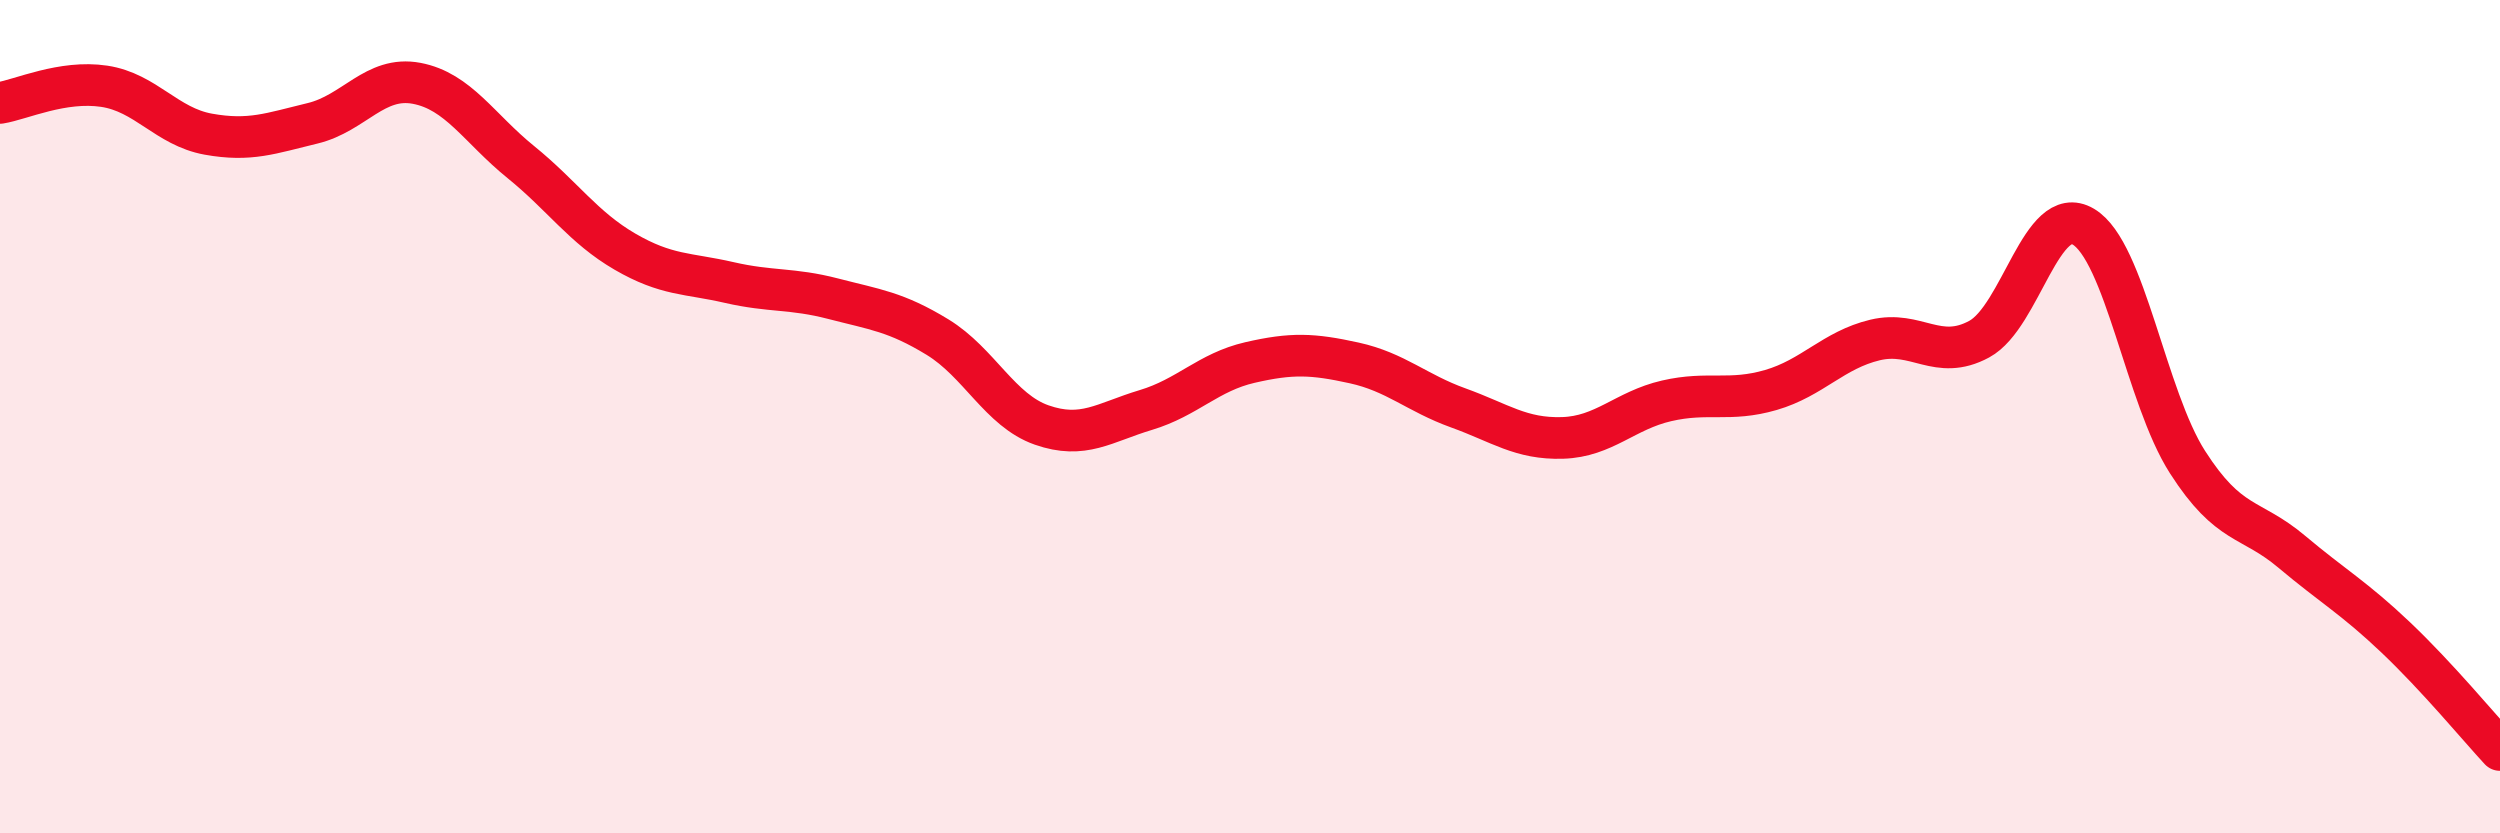
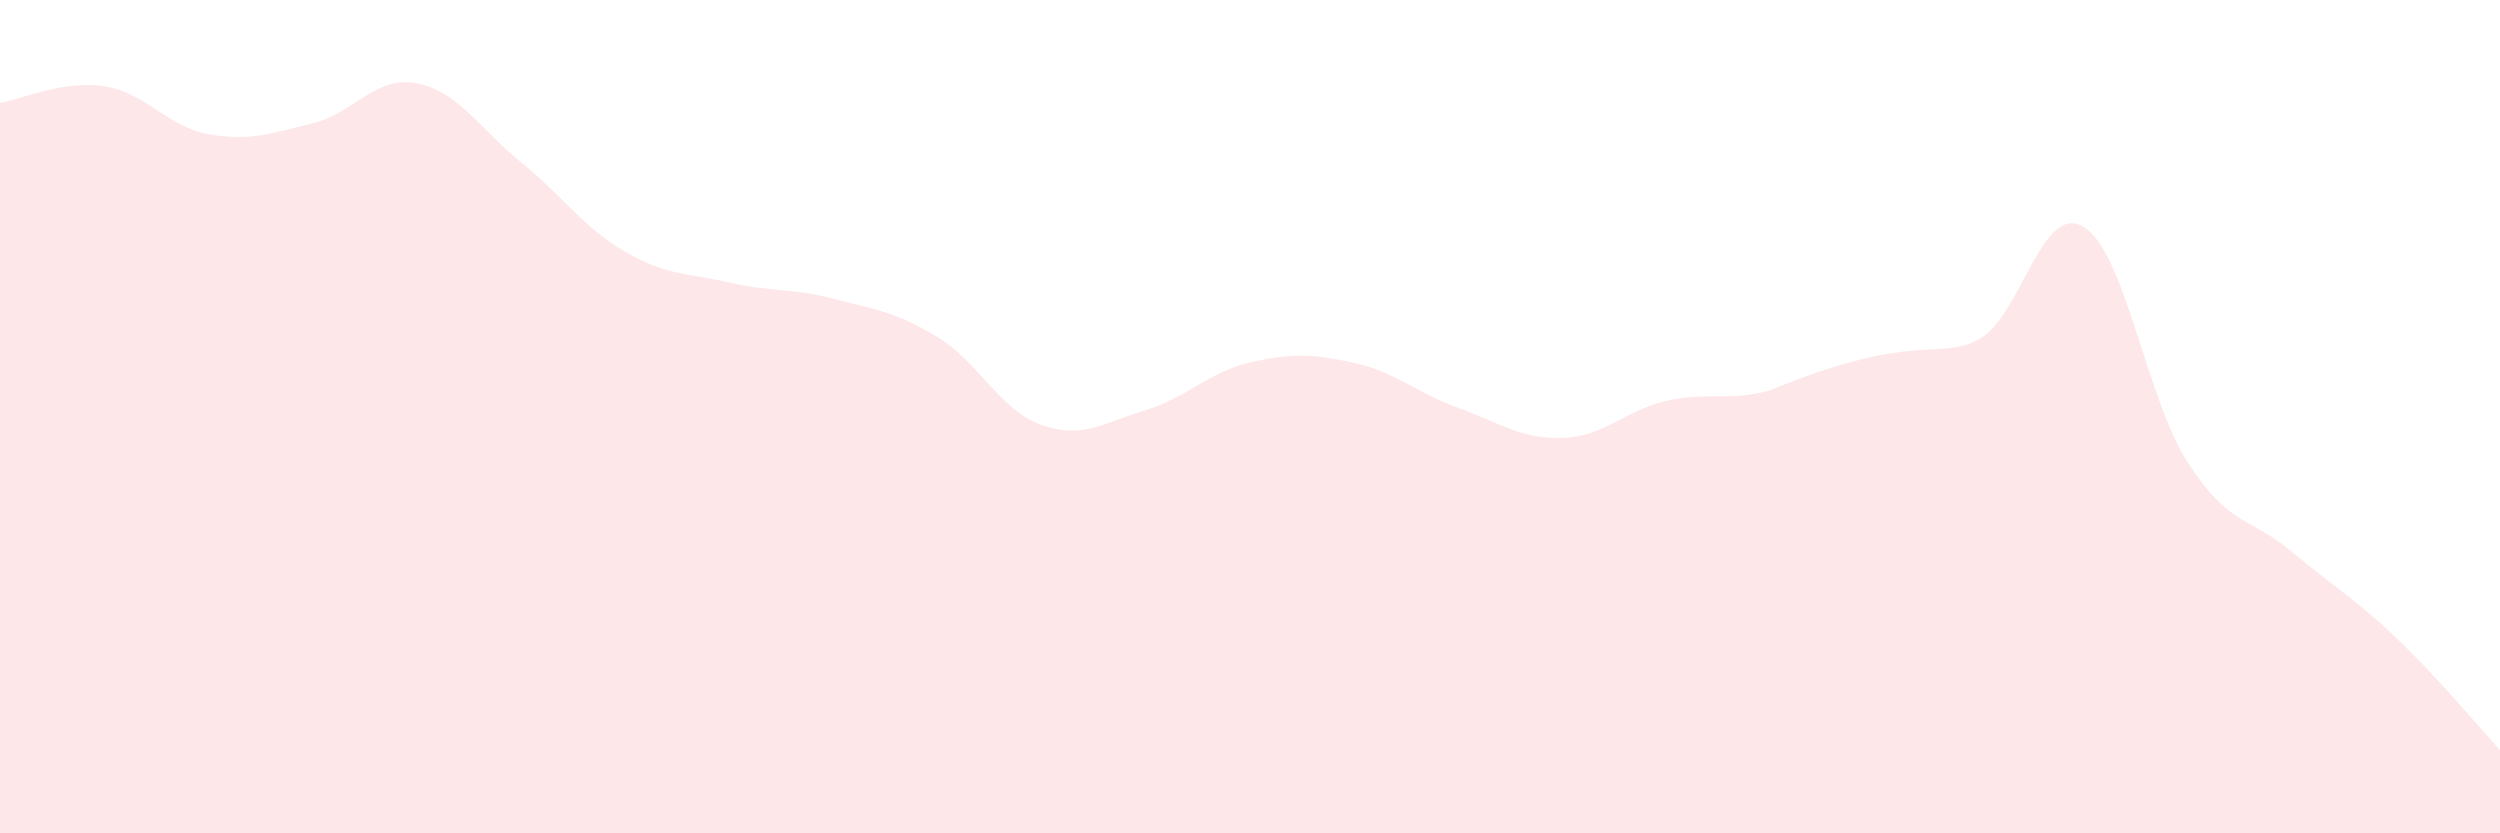
<svg xmlns="http://www.w3.org/2000/svg" width="60" height="20" viewBox="0 0 60 20">
-   <path d="M 0,2.47 C 0.5,2.39 1.5,1.92 2.5,2.07 C 3.5,2.22 4,3.04 5,3.22 C 6,3.4 6.5,3.2 7.5,2.96 C 8.5,2.72 9,1.81 10,2 C 11,2.19 11.5,3.08 12.5,3.89 C 13.5,4.7 14,5.46 15,6.04 C 16,6.62 16.5,6.55 17.5,6.78 C 18.5,7.01 19,6.91 20,7.17 C 21,7.43 21.5,7.48 22.5,8.09 C 23.5,8.7 24,9.85 25,10.2 C 26,10.55 26.5,10.14 27.5,9.84 C 28.5,9.54 29,8.93 30,8.7 C 31,8.47 31.5,8.49 32.5,8.71 C 33.5,8.93 34,9.43 35,9.79 C 36,10.15 36.5,10.54 37.5,10.51 C 38.5,10.48 39,9.85 40,9.62 C 41,9.39 41.5,9.65 42.5,9.36 C 43.5,9.07 44,8.4 45,8.16 C 46,7.92 46.5,8.68 47.5,8.14 C 48.5,7.6 49,4.85 50,5.44 C 51,6.03 51.5,9.53 52.5,11.09 C 53.5,12.65 54,12.4 55,13.24 C 56,14.08 56.5,14.35 57.5,15.3 C 58.5,16.25 59.5,17.46 60,18L60 20L0 20Z" fill="#EB0A25" opacity="0.1" stroke-linecap="round" stroke-linejoin="round" />
-   <path d="M 0,2.47 C 0.5,2.39 1.5,1.92 2.5,2.07 C 3.5,2.22 4,3.04 5,3.22 C 6,3.4 6.5,3.2 7.5,2.96 C 8.5,2.72 9,1.81 10,2 C 11,2.19 11.5,3.08 12.5,3.89 C 13.5,4.7 14,5.46 15,6.04 C 16,6.62 16.5,6.55 17.5,6.78 C 18.5,7.01 19,6.91 20,7.17 C 21,7.43 21.5,7.48 22.5,8.09 C 23.5,8.7 24,9.85 25,10.2 C 26,10.55 26.5,10.14 27.5,9.84 C 28.5,9.54 29,8.93 30,8.7 C 31,8.47 31.5,8.49 32.5,8.71 C 33.5,8.93 34,9.43 35,9.79 C 36,10.15 36.5,10.54 37.5,10.51 C 38.5,10.48 39,9.85 40,9.62 C 41,9.39 41.5,9.65 42.5,9.36 C 43.5,9.07 44,8.4 45,8.16 C 46,7.92 46.5,8.68 47.5,8.14 C 48.5,7.6 49,4.85 50,5.44 C 51,6.03 51.5,9.53 52.5,11.09 C 53.5,12.65 54,12.4 55,13.24 C 56,14.08 56.5,14.35 57.5,15.3 C 58.5,16.25 59.5,17.46 60,18" stroke="#EB0A25" stroke-width="1" fill="none" stroke-linecap="round" stroke-linejoin="round" />
+   <path d="M 0,2.47 C 0.5,2.39 1.5,1.92 2.5,2.07 C 3.5,2.22 4,3.04 5,3.22 C 6,3.4 6.5,3.2 7.5,2.96 C 8.5,2.72 9,1.81 10,2 C 11,2.19 11.5,3.08 12.5,3.89 C 13.5,4.7 14,5.46 15,6.04 C 16,6.62 16.5,6.55 17.5,6.78 C 18.5,7.01 19,6.91 20,7.17 C 21,7.43 21.5,7.48 22.5,8.09 C 23.5,8.7 24,9.85 25,10.2 C 26,10.55 26.5,10.14 27.5,9.84 C 28.5,9.54 29,8.93 30,8.7 C 31,8.47 31.5,8.49 32.5,8.71 C 33.5,8.93 34,9.43 35,9.79 C 36,10.15 36.5,10.54 37.5,10.51 C 38.5,10.48 39,9.85 40,9.62 C 41,9.39 41.5,9.65 42.5,9.36 C 46,7.92 46.5,8.68 47.5,8.14 C 48.5,7.6 49,4.85 50,5.44 C 51,6.03 51.5,9.53 52.5,11.09 C 53.5,12.65 54,12.4 55,13.24 C 56,14.08 56.5,14.35 57.5,15.3 C 58.5,16.25 59.5,17.46 60,18L60 20L0 20Z" fill="#EB0A25" opacity="0.1" stroke-linecap="round" stroke-linejoin="round" />
</svg>